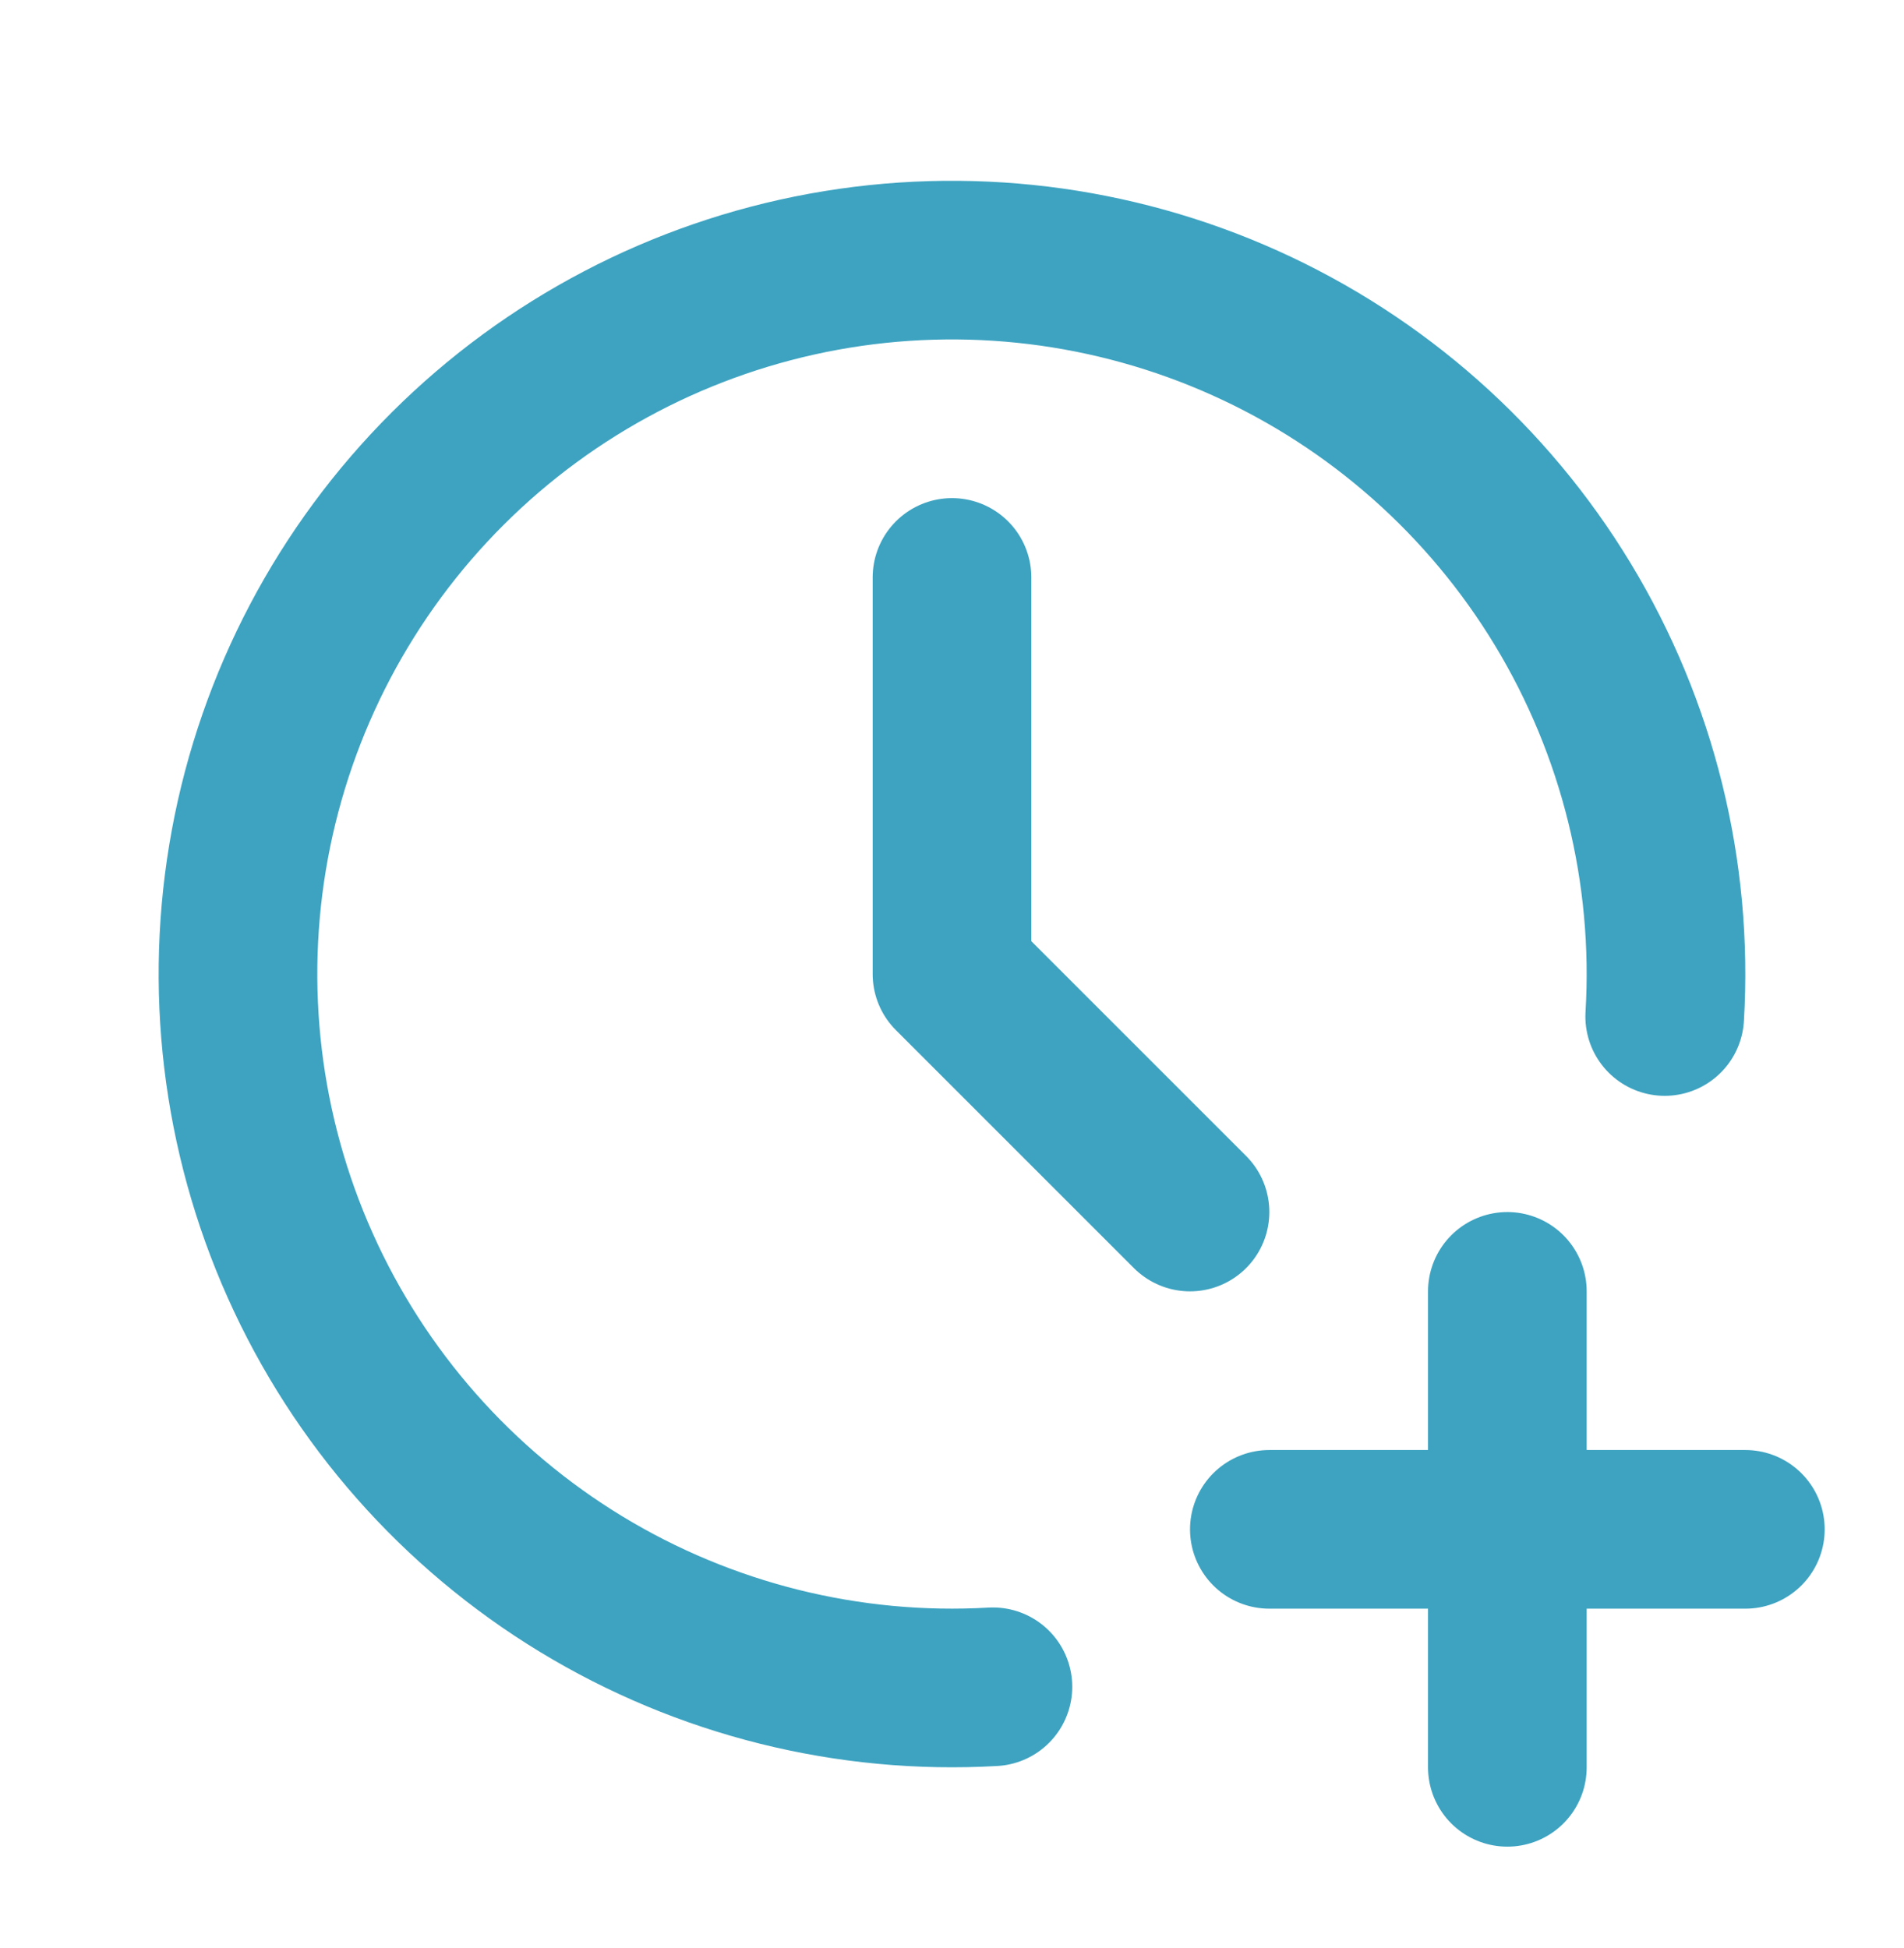
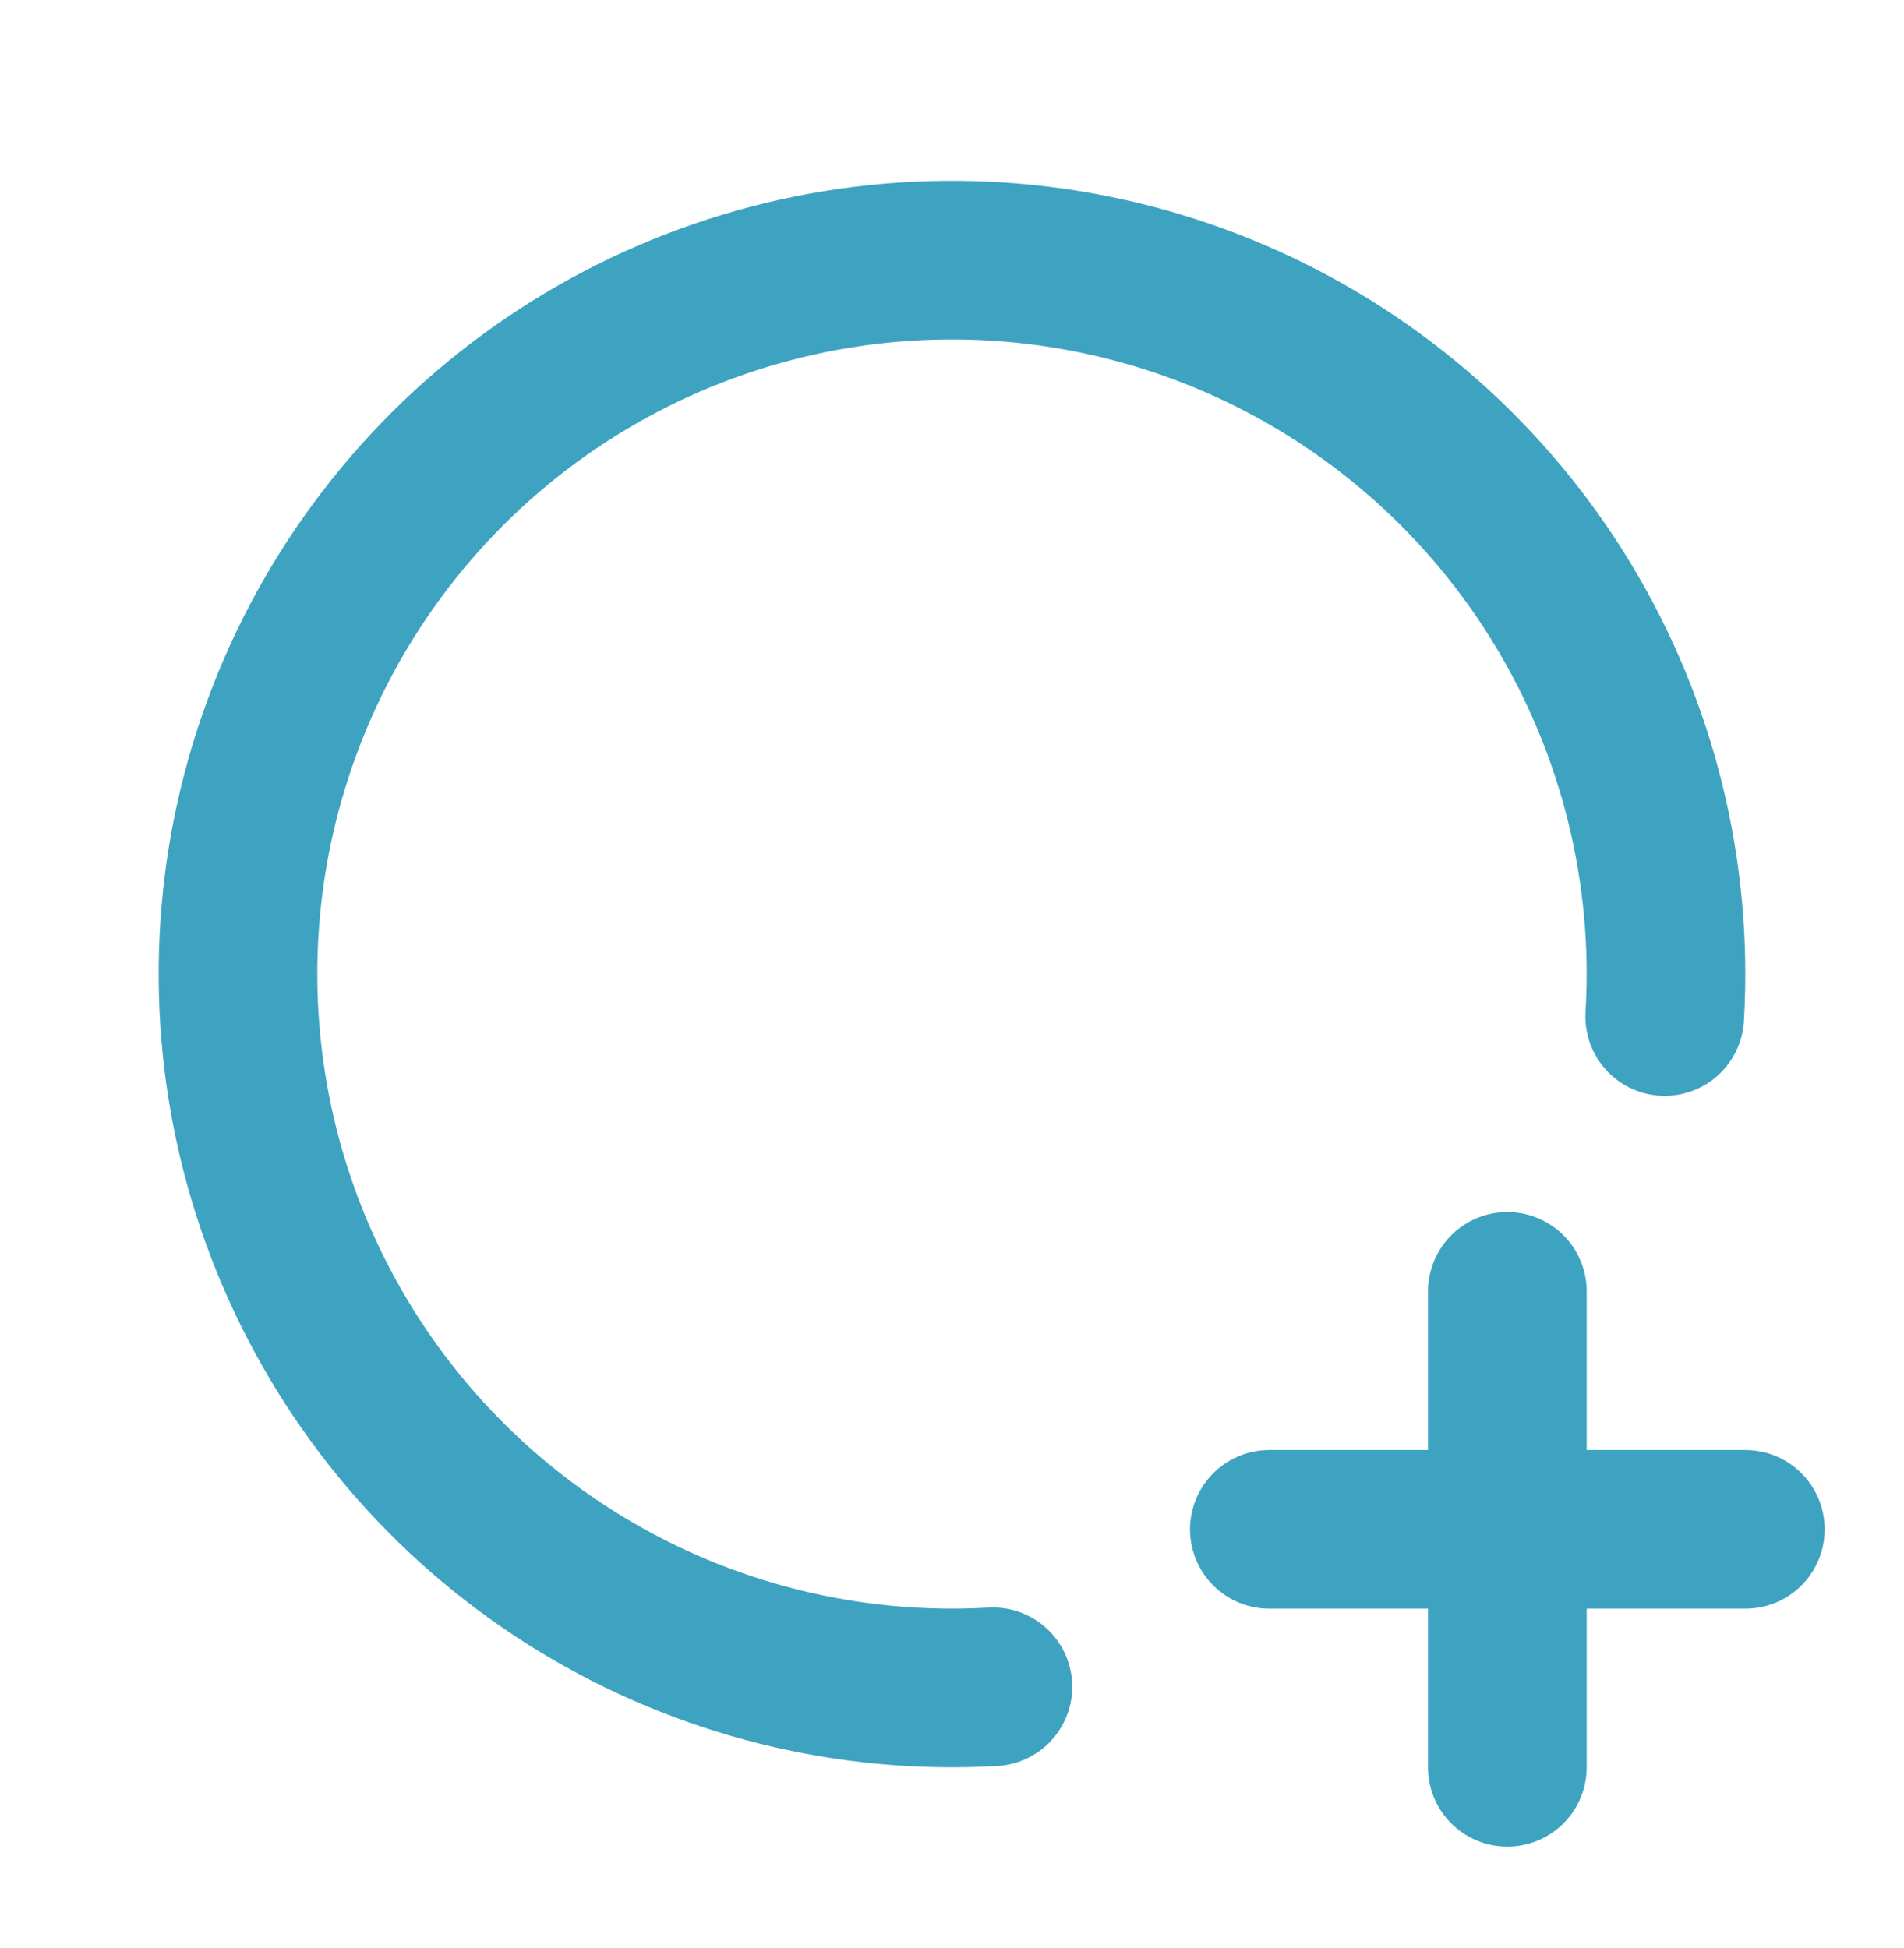
<svg xmlns="http://www.w3.org/2000/svg" width="43" height="44" viewBox="0 0 43 44" fill="none">
  <g id="tabler:clock-plus">
    <g id="Group">
      <path id="Vector" d="M37.596 22.959C37.791 19.695 36.988 16.449 35.296 13.652C33.603 10.854 31.1 8.638 28.119 7.296C25.137 5.954 21.819 5.55 18.602 6.137C15.386 6.725 12.424 8.276 10.11 10.585C7.795 12.895 6.238 15.853 5.643 19.068C5.049 22.283 5.446 25.603 6.782 28.587C8.118 31.572 10.329 34.079 13.123 35.778C15.916 37.476 19.16 38.286 22.424 38.098M28.667 34.542H39.417M34.042 29.167V39.917" stroke="#3DA3C1" stroke-width="3.583" stroke-linecap="round" stroke-linejoin="round" />
-       <path id="Vector_2" d="M21.5 13.042V22L26.875 27.375" stroke="#3DA3C1" stroke-width="3.583" stroke-linecap="round" stroke-linejoin="round" />
    </g>
  </g>
</svg>